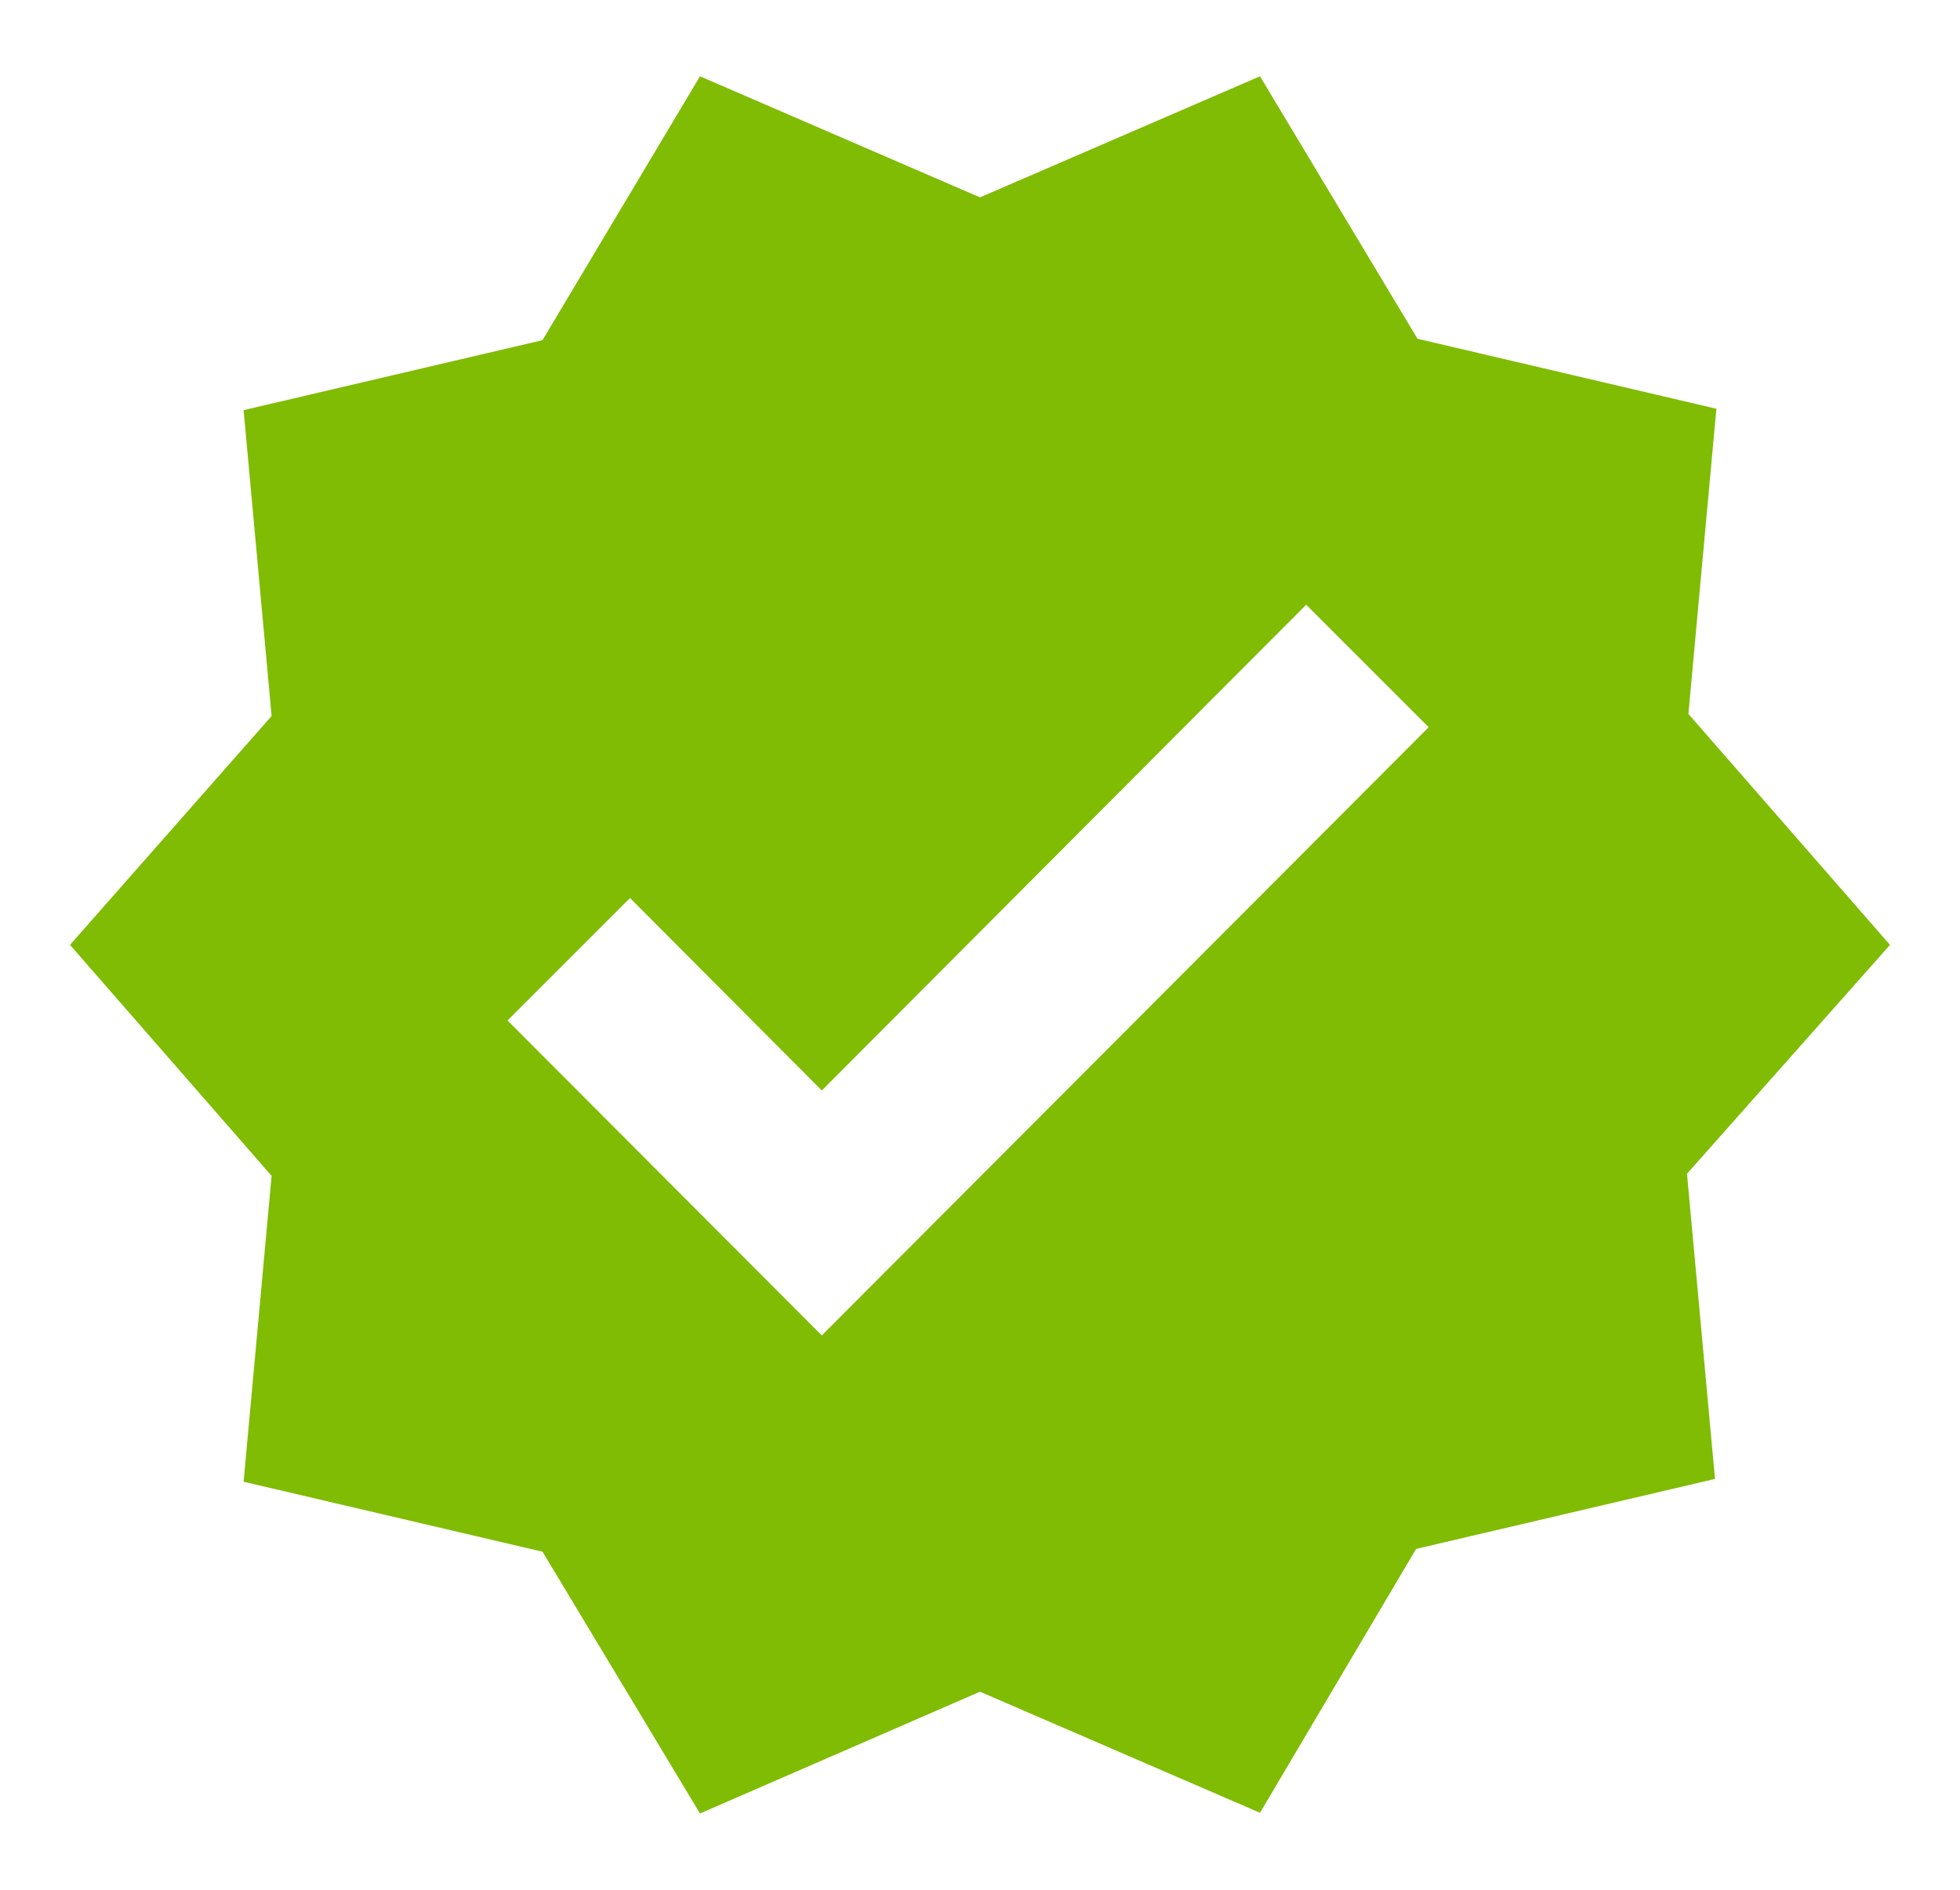
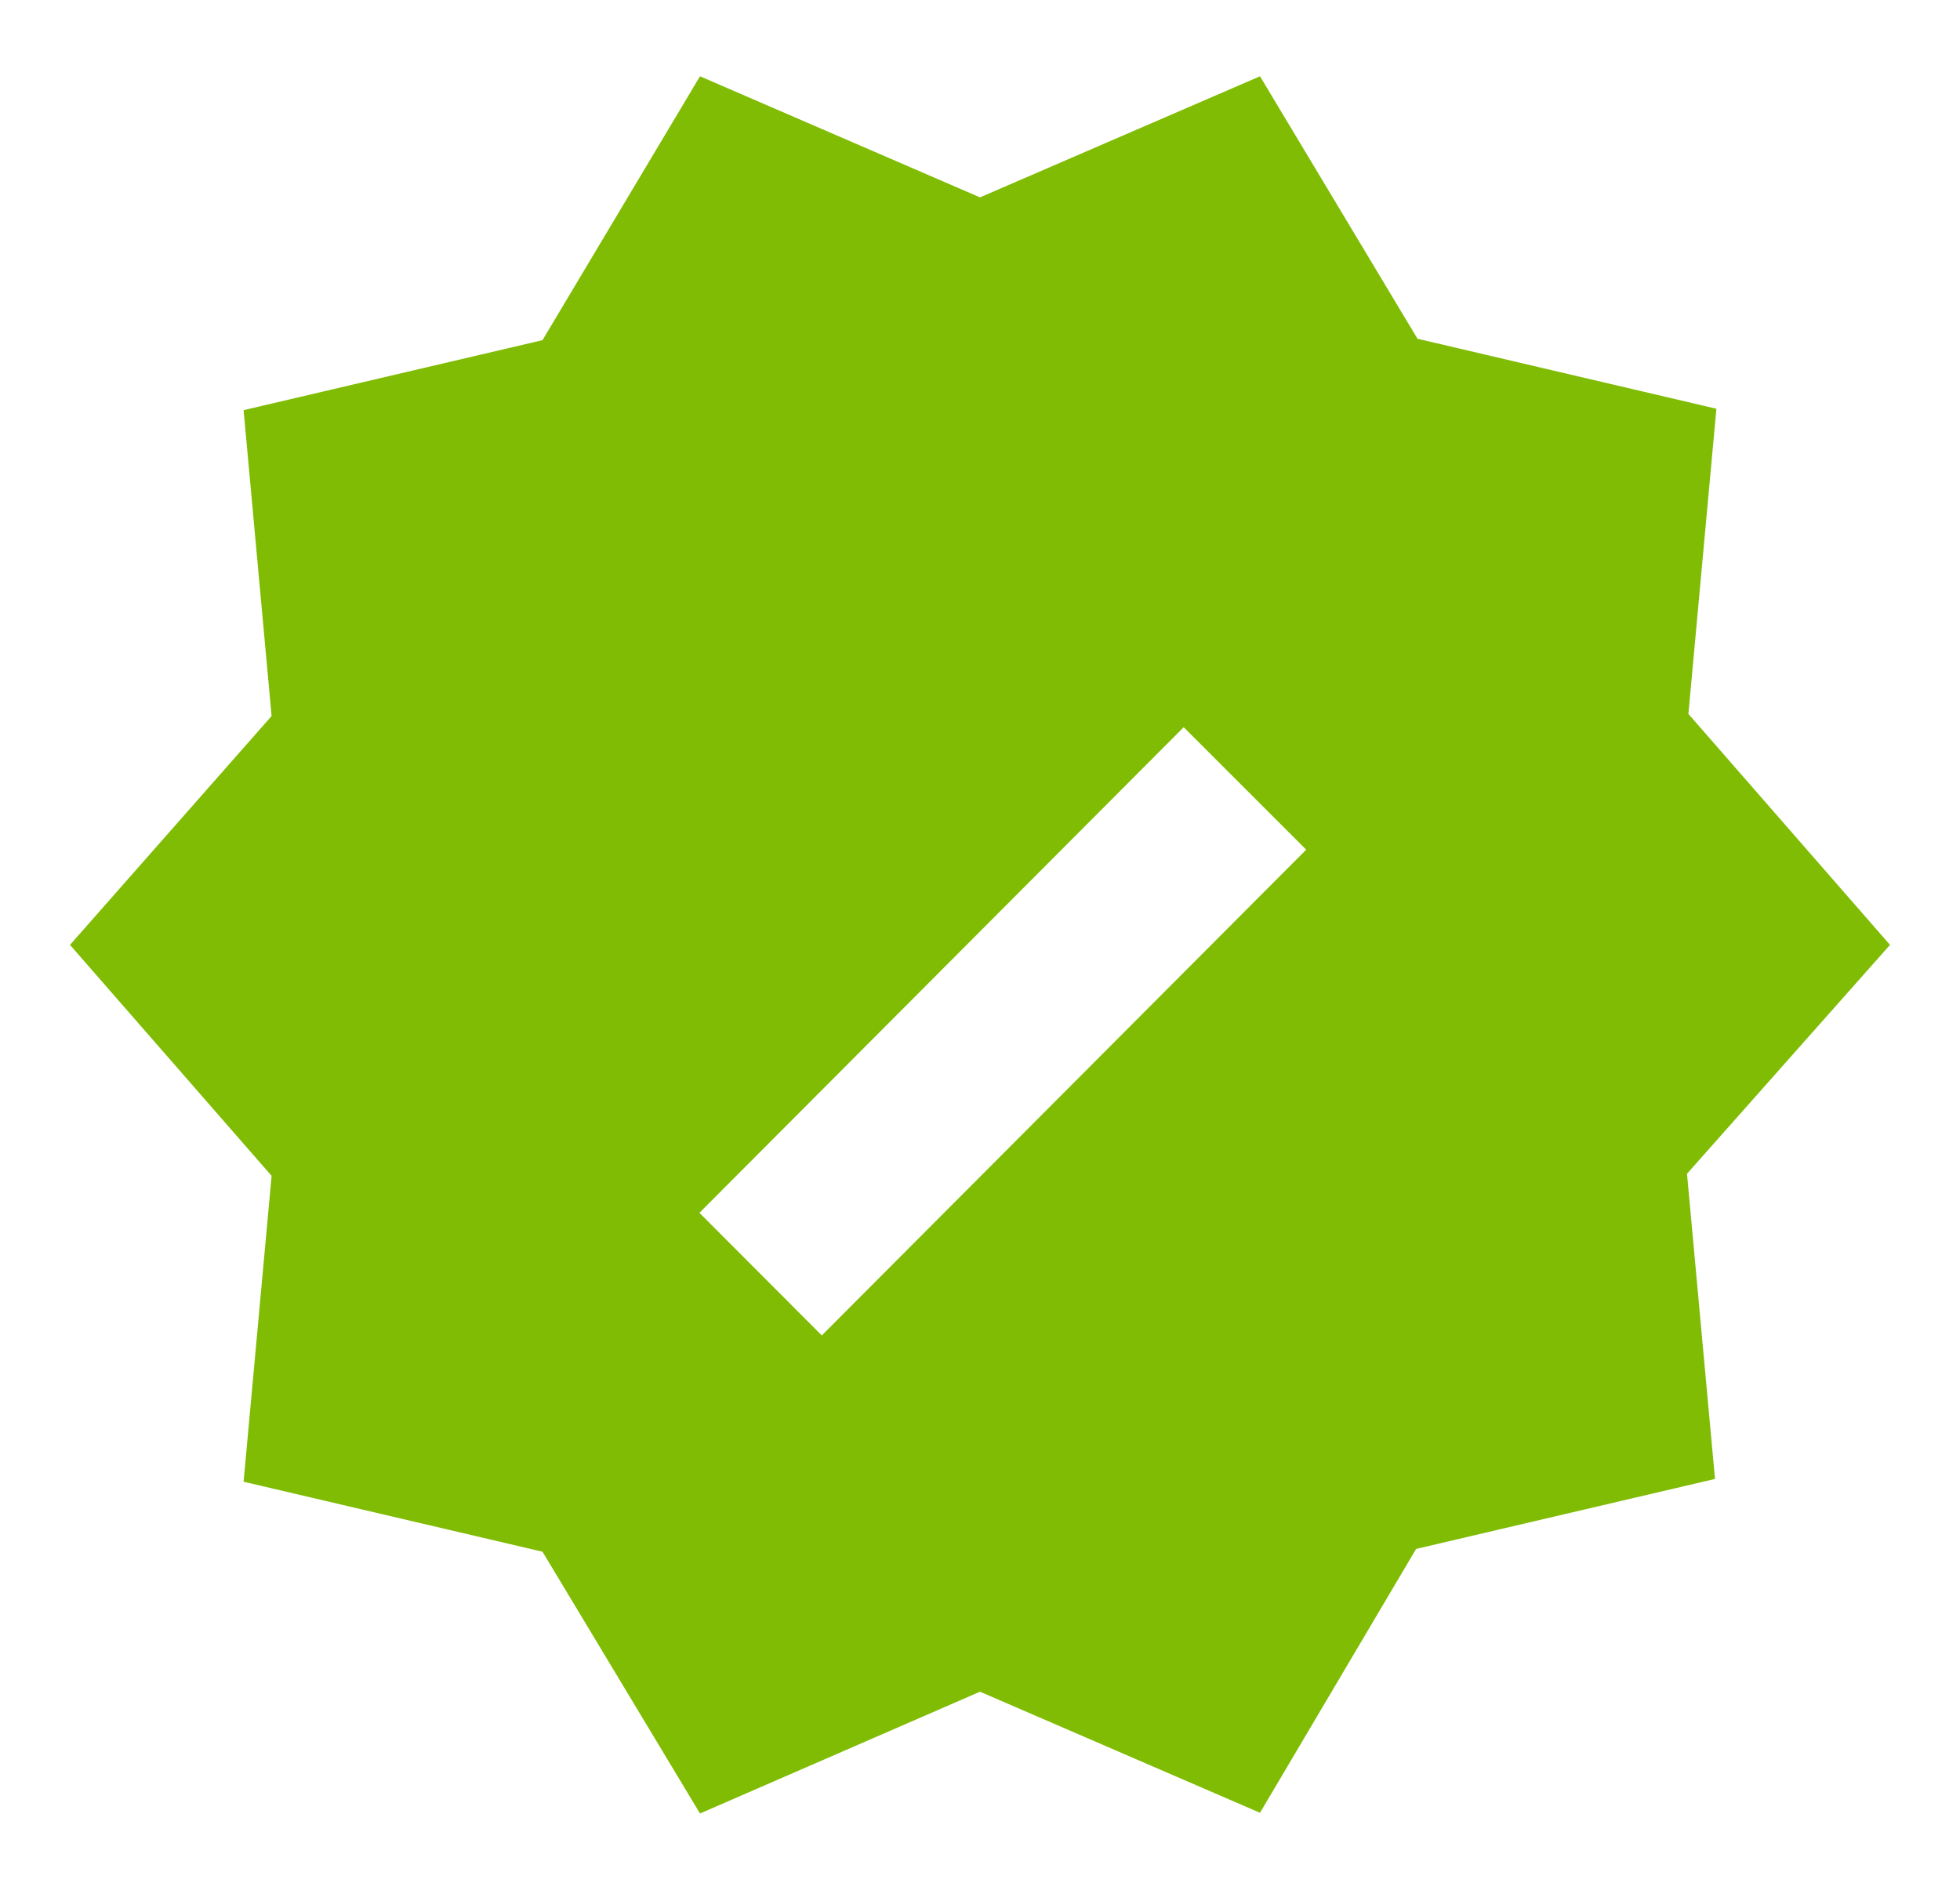
<svg xmlns="http://www.w3.org/2000/svg" id="Layer_1" data-name="Layer 1" width="28" height="27" viewBox="0 0 28 27">
  <defs>
    <style>.cls-1{fill:#7fbc03;}</style>
  </defs>
-   <path class="cls-1" d="M27,13.5l-2.88-3.3.4-4.36-4.27-1L18,1.09,14,2.82,10,1.09,7.75,4.86l-4.27,1,.4,4.37L1,13.5l2.88,3.3-.4,4.37,4.27,1L10,25.91l4-1.74,4,1.73,2.23-3.77,4.27-1-.4-4.36ZM11.74,19.08l-4.49-4.5L9,12.83l2.74,2.75,6.92-6.94,1.75,1.75Z" />
+   <path class="cls-1" d="M27,13.5l-2.88-3.3.4-4.36-4.27-1L18,1.09,14,2.82,10,1.09,7.75,4.86l-4.27,1,.4,4.37L1,13.5l2.88,3.3-.4,4.37,4.27,1L10,25.91l4-1.74,4,1.73,2.23-3.77,4.27-1-.4-4.36ZM11.74,19.08l-4.49-4.5l2.74,2.75,6.92-6.94,1.75,1.75Z" />
</svg>